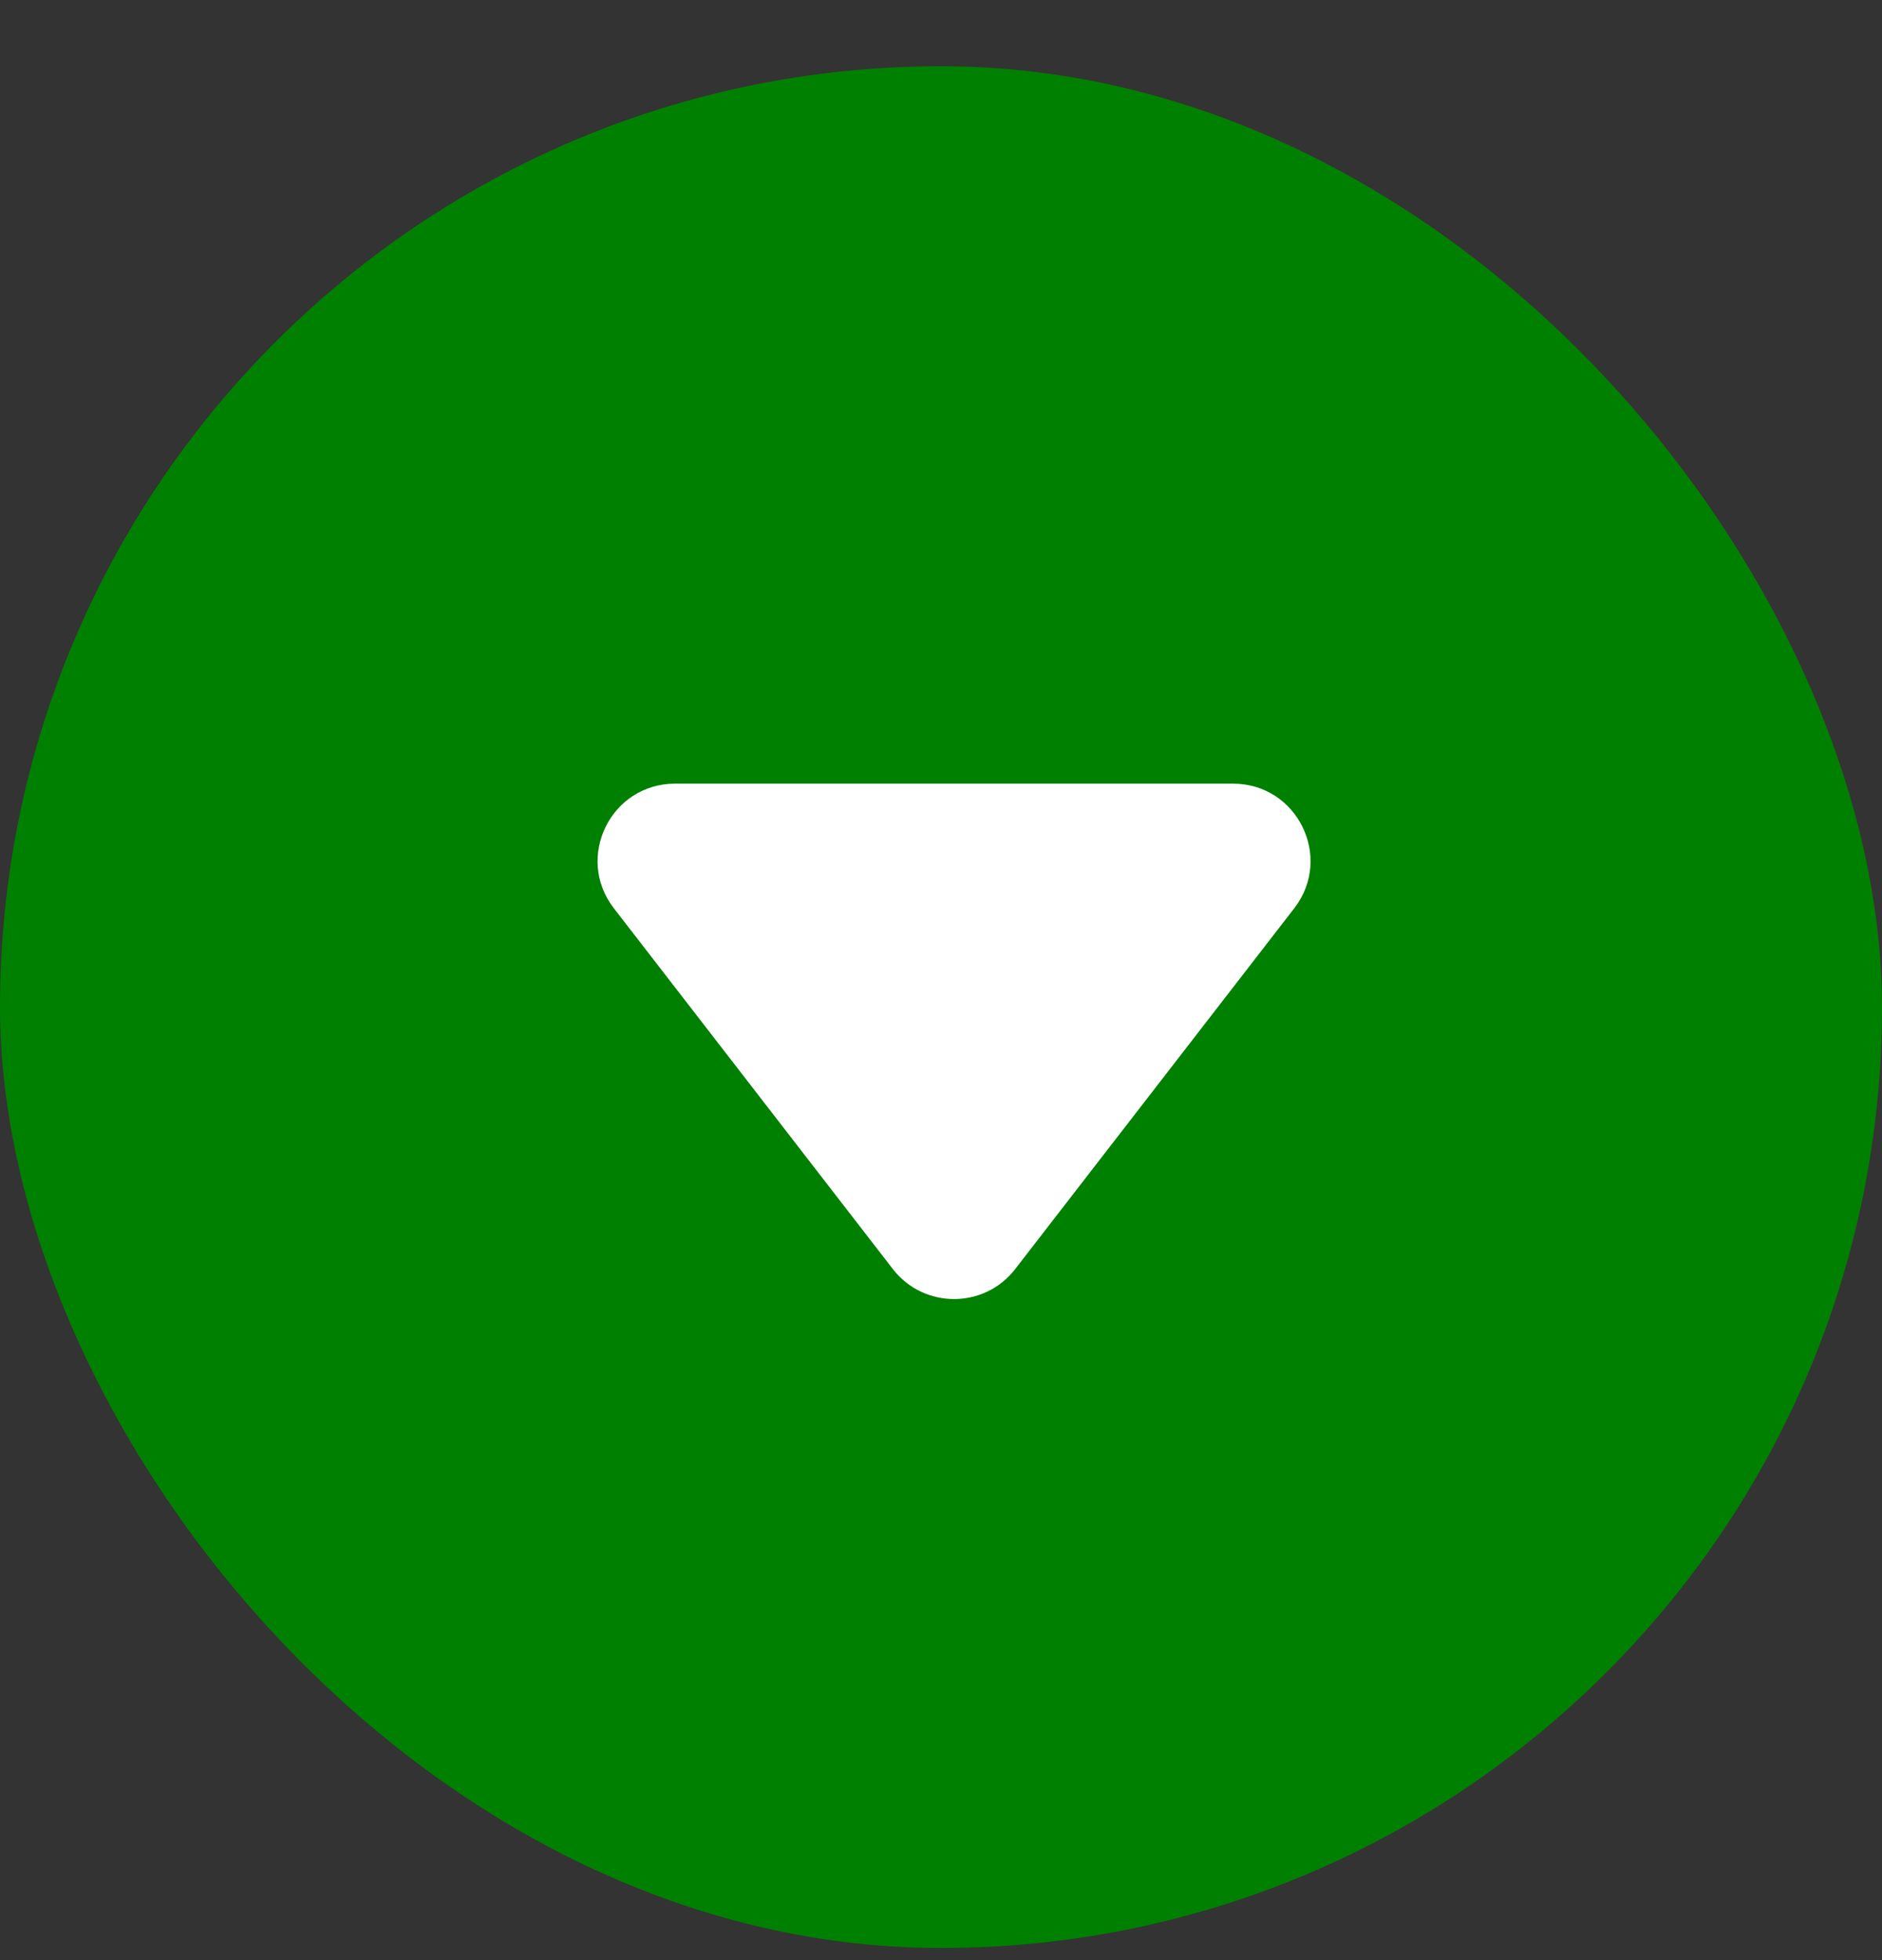
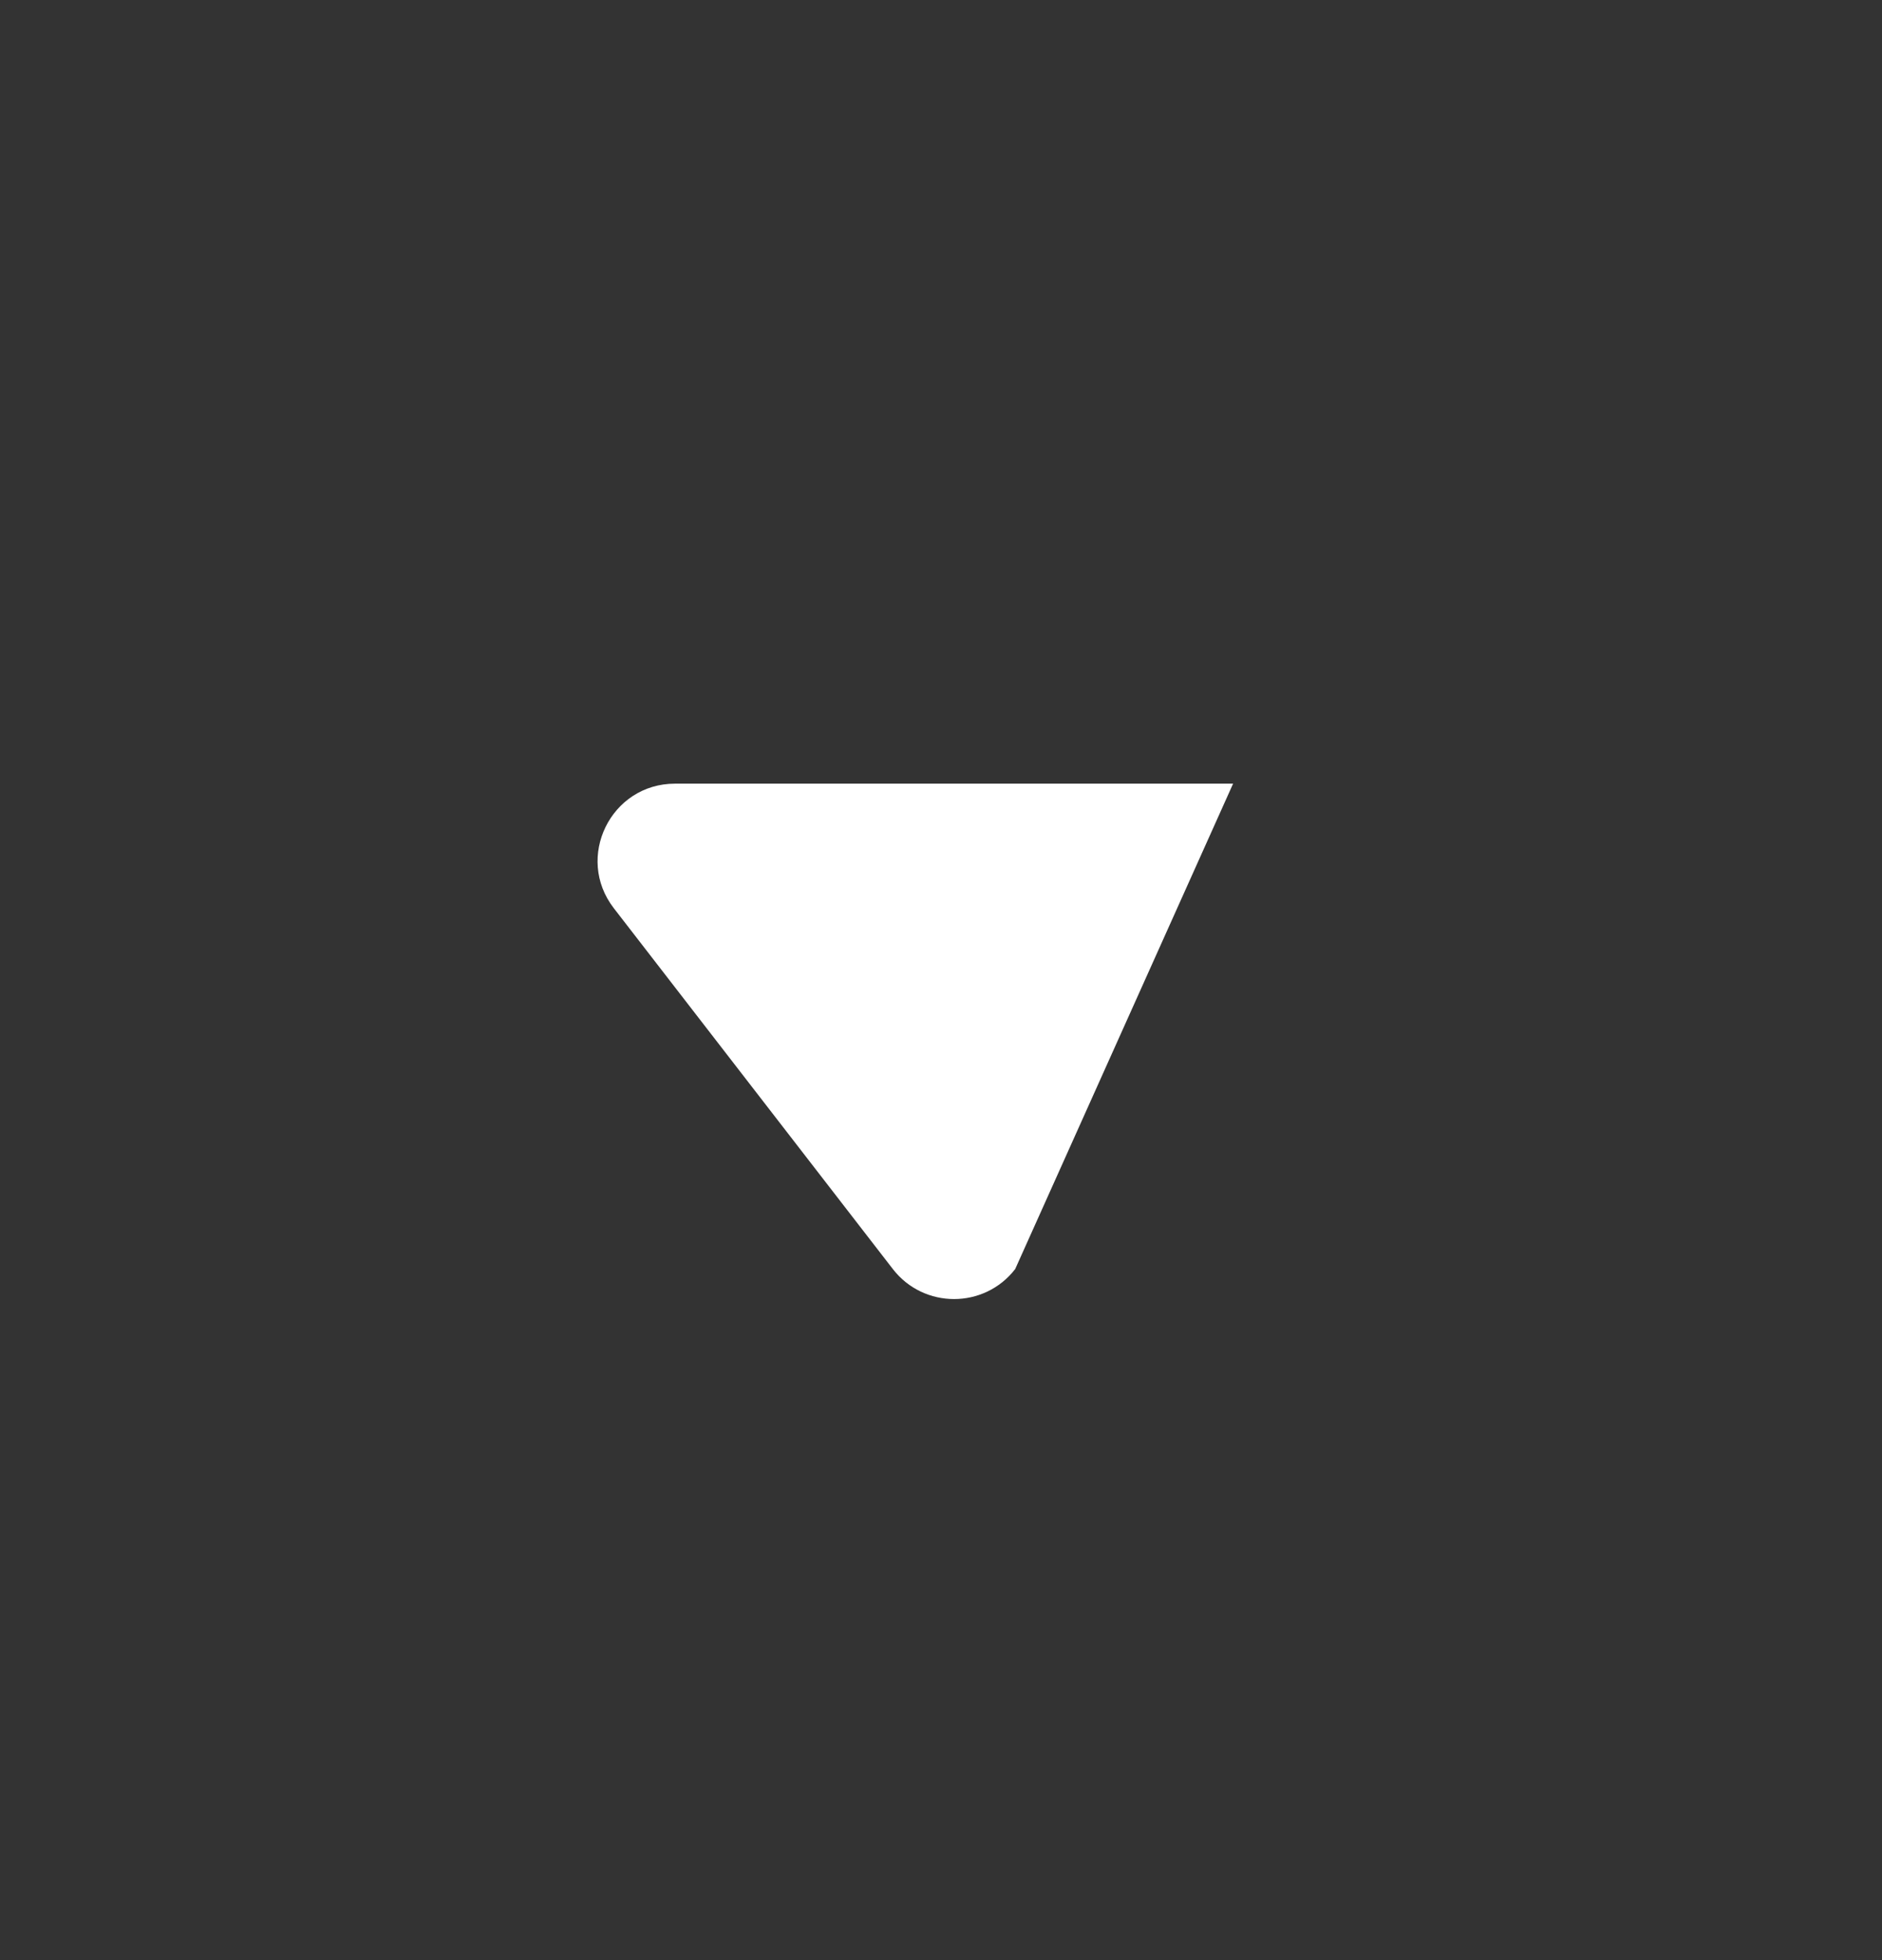
<svg xmlns="http://www.w3.org/2000/svg" width="24" height="25" viewBox="0 0 24 25" fill="none">
  <rect x="0" y="0" width="24" height="25" fill="#333333" stroke="none" />
-   <rect y="0.845" width="24" height="24" rx="12" fill="#008000" />
-   <path d="M12.946 16.186C12.552 16.696 11.781 16.696 11.386 16.186L7.828 11.584C7.327 10.936 7.789 9.995 8.608 9.995L15.725 9.995C16.544 9.995 17.006 10.936 16.505 11.584L12.946 16.186Z" fill="white" />
+   <path d="M12.946 16.186C12.552 16.696 11.781 16.696 11.386 16.186L7.828 11.584C7.327 10.936 7.789 9.995 8.608 9.995L15.725 9.995L12.946 16.186Z" fill="white" />
</svg>